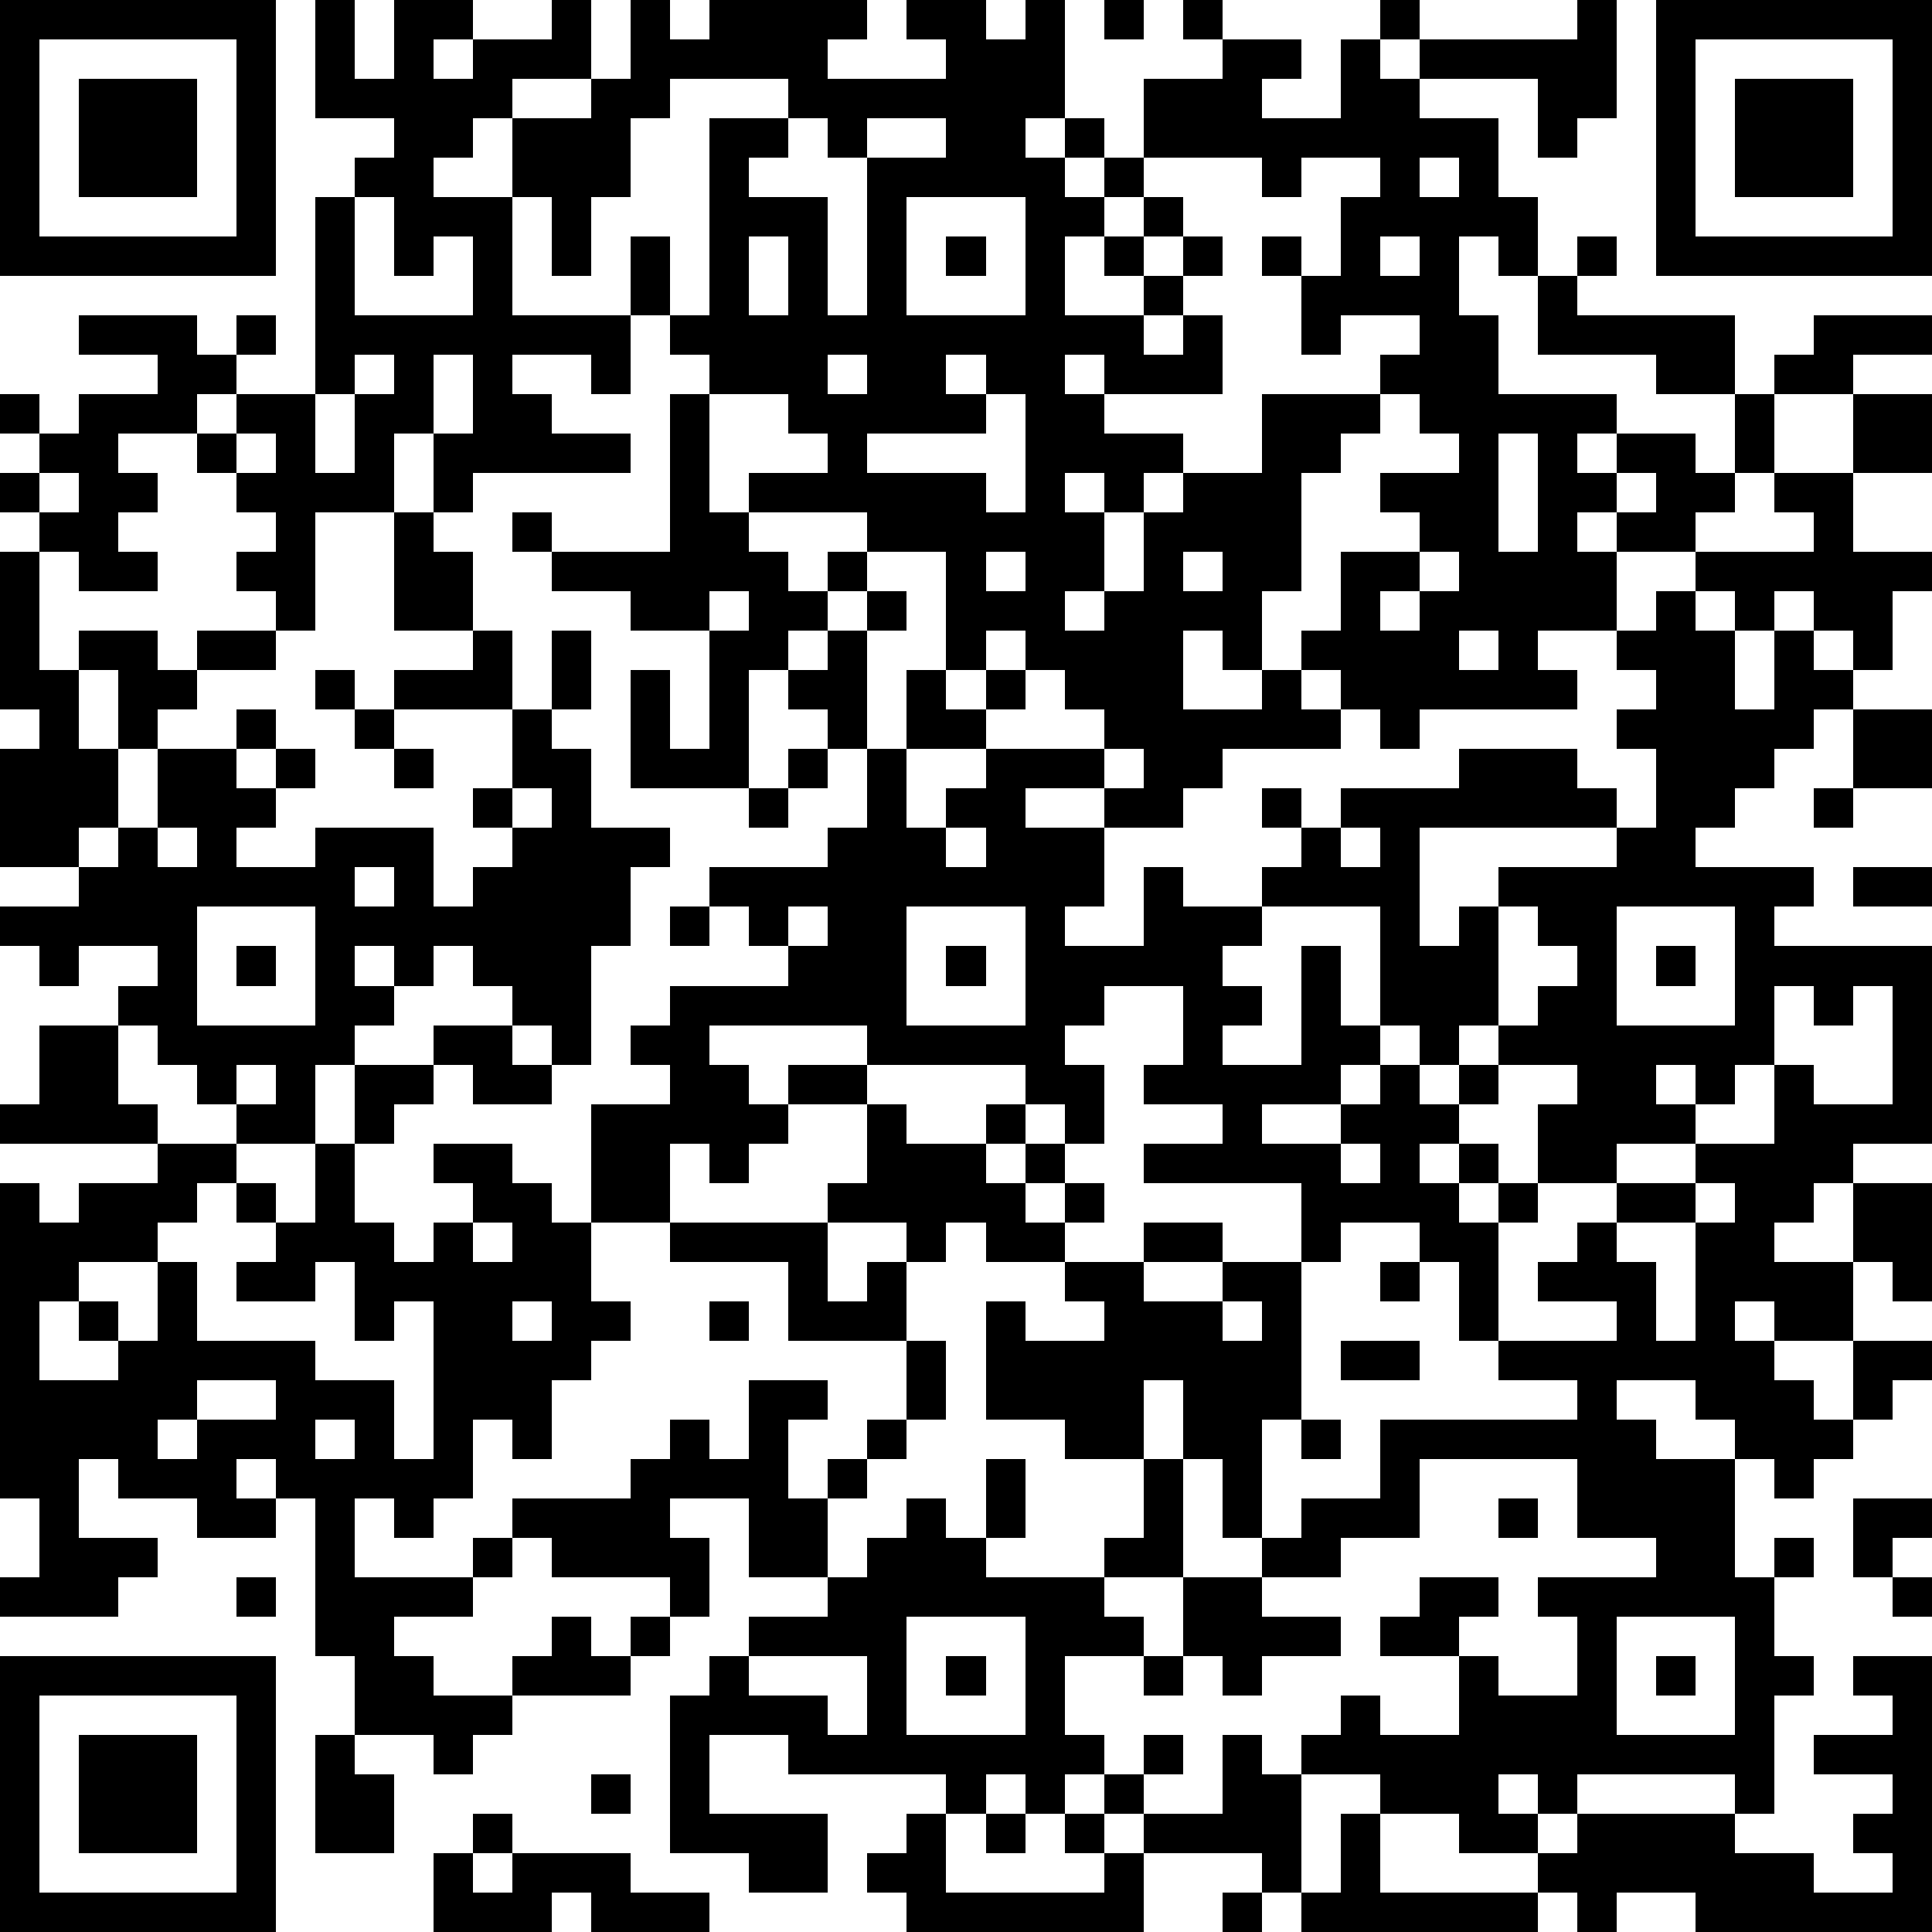
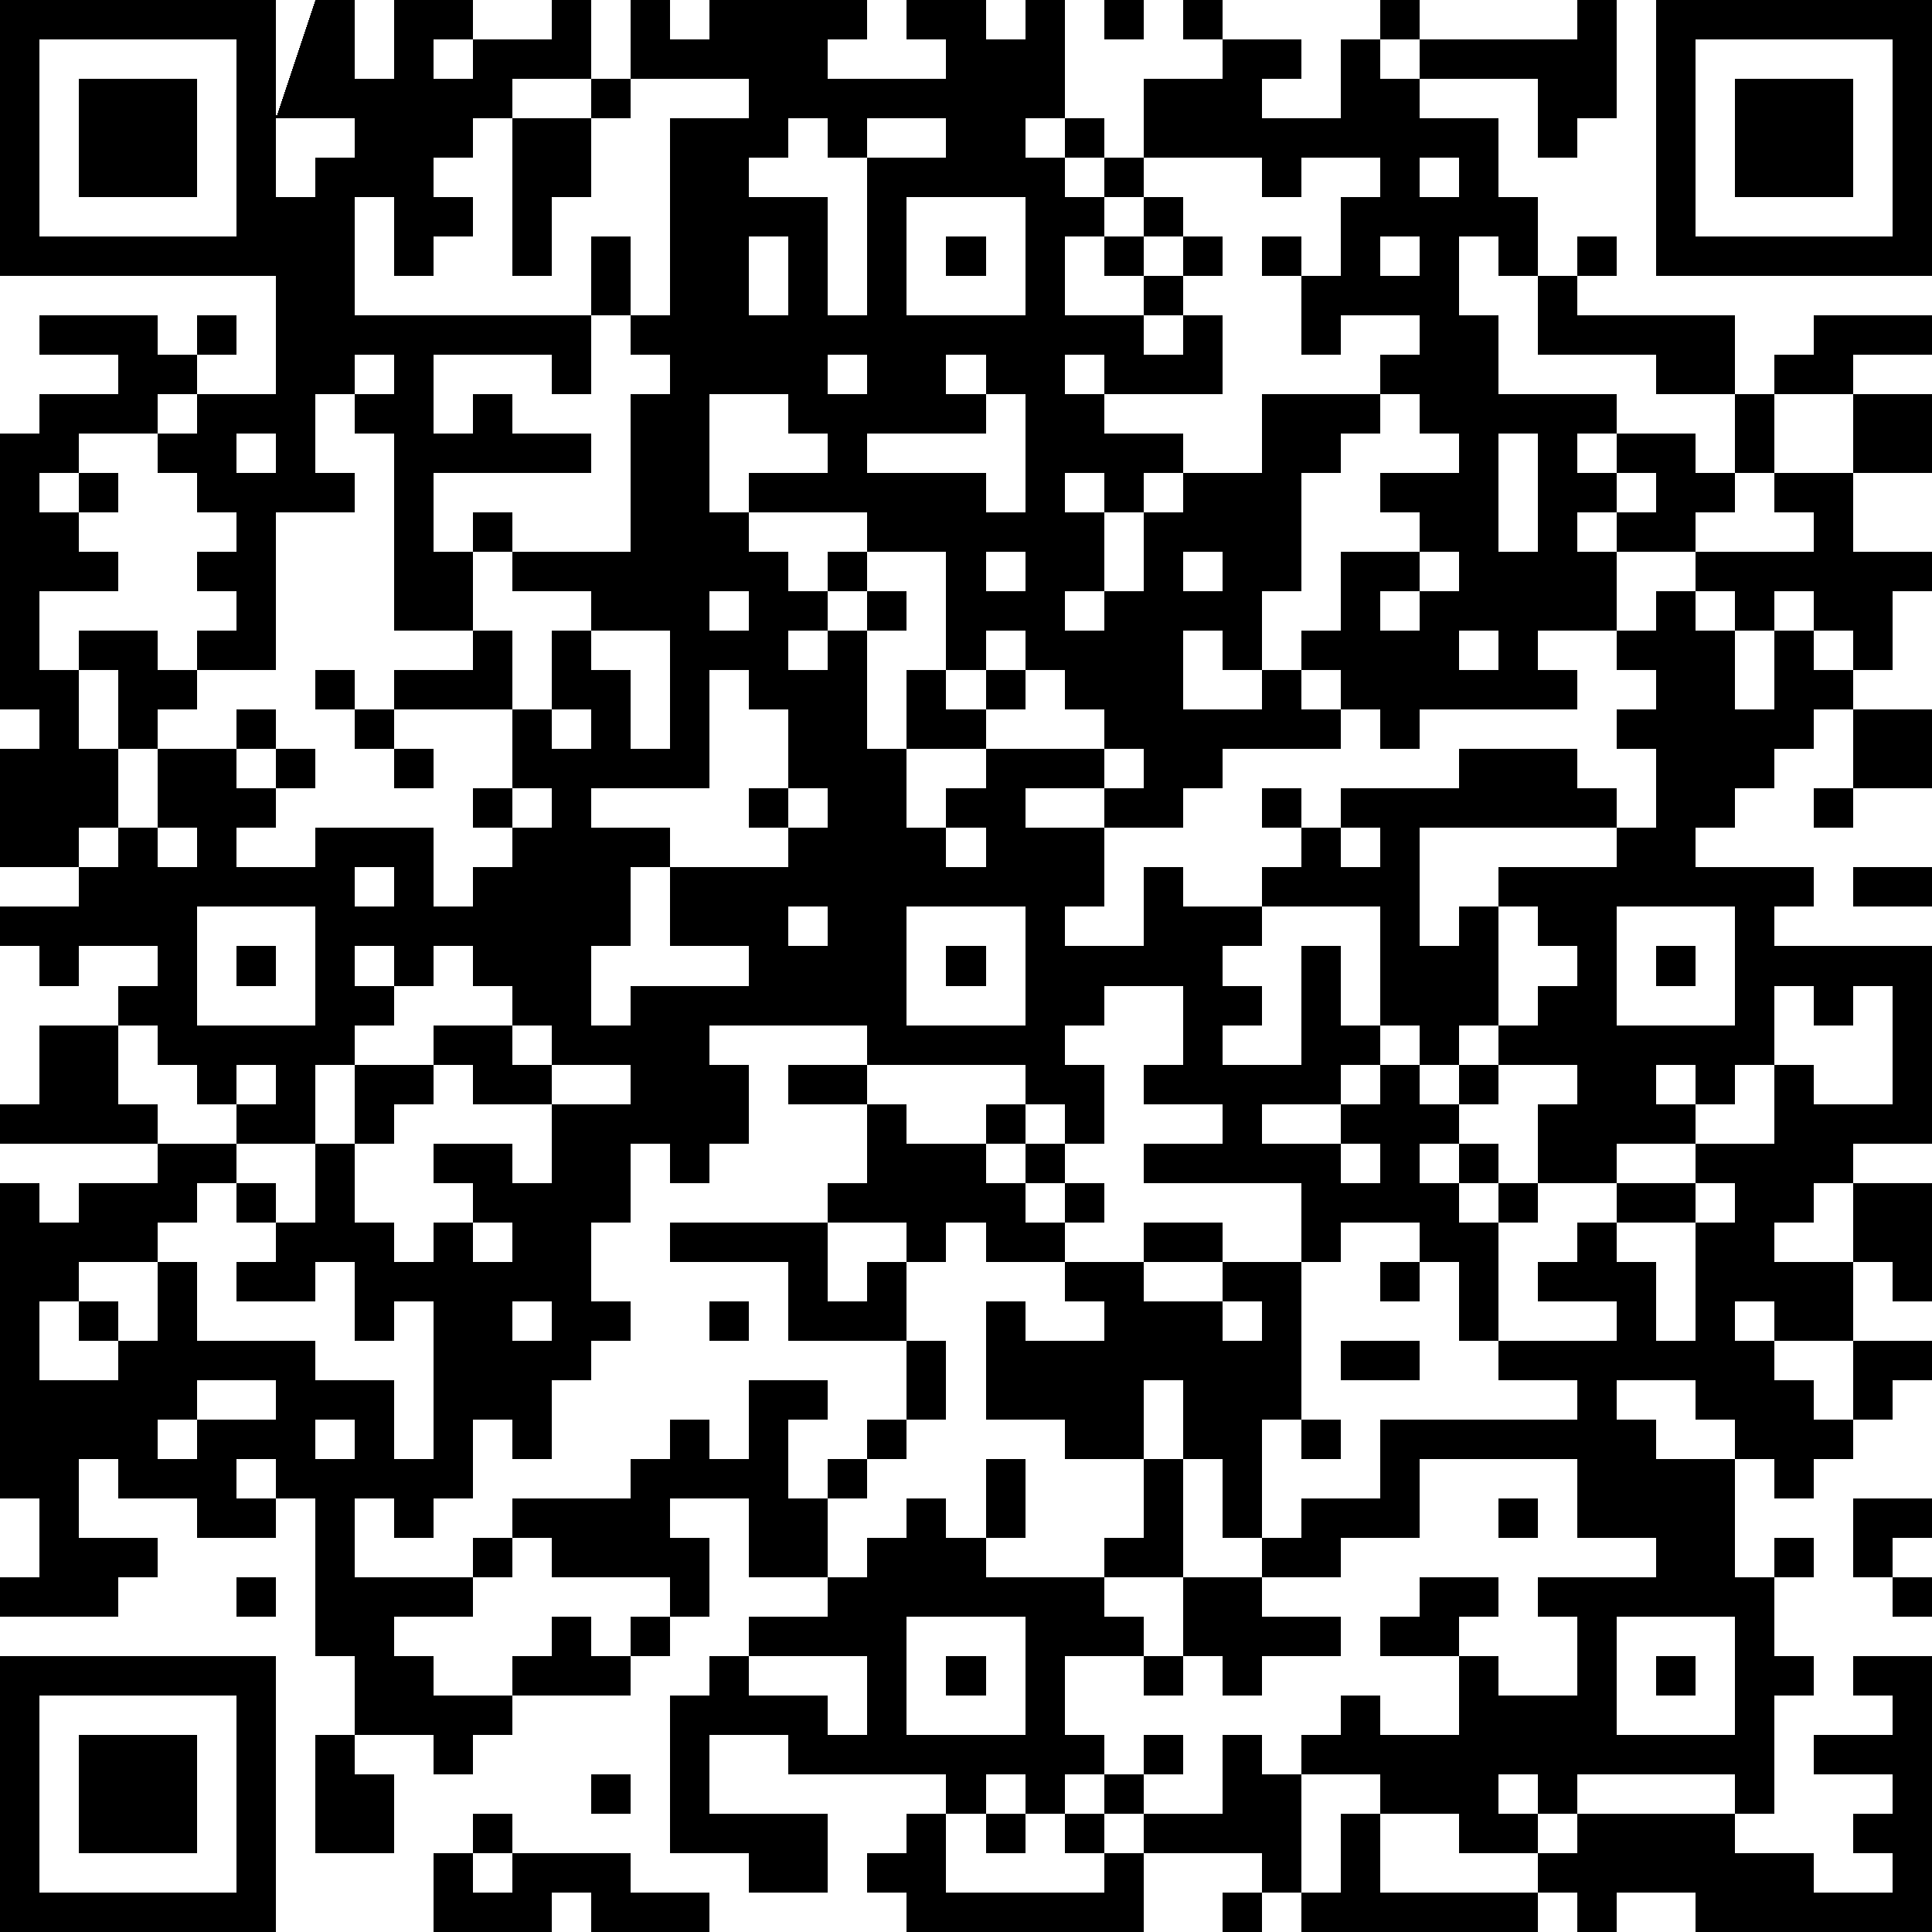
<svg xmlns="http://www.w3.org/2000/svg" version="1.1" width="196" height="196" shape-rendering="crispEdges">
-   <path d="M0 0h7v7h-7zM8 0h1v2h1v-2h2v1h-1v1h1v-1h2v-1h1v2h-2v1h-1v1h-1v1h2v-2h2v-1h1v-2h1v1h1v-1h4v1h-1v1h3v-1h-1v-1h2v1h1v-1h1v3h-1v1h1v-1h1v1h-1v1h1v-1h1v-2h2v-1h-1v-1h1v1h2v1h-1v1h2v-2h1v-1h1v1h-1v1h1v-1h4v-1h1v3h-1v1h-1v-2h-3v1h2v2h1v2h-1v-1h-1v2h1v2h3v1h-1v1h1v-1h2v1h1v-2h-2v-1h-3v-2h1v-1h1v1h-1v1h4v2h1v-1h1v-1h3v1h-2v1h-2v2h-1v1h-1v1h-2v-1h-1v1h1v2h-2v1h1v1h-4v1h-1v-1h-1v-1h-1v-1h1v-2h2v-1h-1v-1h2v-1h-1v-1h-1v-1h1v-1h-2v1h-1v-2h-1v-1h1v1h1v-2h1v-1h-2v1h-1v-1h-3v1h-1v1h-1v2h2v-1h-1v-1h1v-1h1v1h-1v1h1v-1h1v1h-1v1h-1v1h1v-1h1v2h-3v-1h-1v1h1v1h2v1h-1v1h-1v-1h-1v1h1v2h-1v1h1v-1h1v-2h1v-1h2v-2h3v1h-1v1h-1v3h-1v2h-1v-1h-1v2h2v-1h1v1h1v1h-3v1h-1v1h-2v-1h-2v1h2v2h-1v1h2v-2h1v1h2v-1h1v-1h-1v-1h1v1h1v-1h3v-1h3v1h1v1h-5v3h1v-1h1v-1h3v-1h1v-2h-1v-1h1v-1h-1v-1h1v-1h1v-1h3v-1h-1v-1h2v-2h2v2h-2v2h2v1h-1v2h-1v-1h-1v-1h-1v1h-1v-1h-1v1h1v2h1v-2h1v1h1v1h-1v1h-1v1h-1v1h-1v1h3v1h-1v1h4v5h-2v1h-1v1h-1v1h2v-2h2v3h-1v-1h-1v2h-2v-1h-1v1h1v1h1v1h1v-2h2v1h-1v1h-1v1h-1v1h-1v-1h-1v-1h-1v-1h-2v1h1v1h2v3h1v-1h1v1h-1v2h1v1h-1v3h-1v-1h-4v1h-1v-1h-1v1h1v1h-2v-1h-2v-1h-2v-1h1v-1h1v1h2v-2h-2v-1h1v-1h2v1h-1v1h1v1h2v-2h-1v-1h3v-1h-2v-2h-4v2h-2v1h-2v-1h-1v-2h-1v-2h-1v2h-2v-1h-2v-3h1v1h2v-1h-1v-1h-2v-1h-1v1h-1v-1h-2v-1h1v-2h-2v-1h2v-1h-4v1h1v1h1v1h-1v1h-1v-1h-1v2h-2v-3h2v-1h-1v-1h1v-1h3v-1h-1v-1h-1v-1h3v-1h1v-2h-1v-1h-1v-1h-1v3h-3v-3h1v2h1v-3h-2v-1h-2v-1h-1v-1h1v1h3v-4h1v-1h-1v-1h-1v-2h1v2h1v-5h2v-1h-3v1h-1v2h-1v2h-1v-2h-1v3h3v2h-1v-1h-2v1h1v1h2v1h-4v1h-1v-2h-1v2h-2v3h-1v-1h-1v-1h1v-1h-1v-1h-1v-1h-2v1h1v1h-1v1h1v1h-2v-1h-1v-1h-1v-1h1v-1h-1v-1h1v1h1v-1h2v-1h-2v-1h3v1h1v-1h1v1h-1v1h-1v1h1v-1h2v-5h1v-1h1v-1h-2zM28 0h1v1h-1zM42 0h7v7h-7zM1 1v5h5v-5zM43 1v5h5v-5zM2 2h3v3h-3zM44 2h3v3h-3zM20 3v1h-1v1h2v3h1v-4h-1v-1zM22 3v1h2v-1zM36 4v1h1v-1zM9 5v3h3v-2h-1v1h-1v-2zM23 5v3h3v-3zM19 6v2h1v-2zM24 6h1v1h-1zM35 6v1h1v-1zM9 9v1h-1v2h1v-2h1v-1zM11 9v2h1v-2zM21 9v1h1v-1zM24 9v1h1v-1zM18 10v3h1v-1h2v-1h-1v-1zM25 10v1h-3v1h3v1h1v-3zM6 11v1h1v-1zM38 11v3h1v-3zM1 12v1h1v-1zM41 12v1h1v-1zM10 13h1v1h1v2h-2zM19 13v1h1v1h1v-1h1v-1zM0 14h1v3h1v-1h2v1h1v-1h2v1h-2v1h-1v1h-1v-2h-1v2h1v2h-1v1h-2v-3h1v-1h-1zM22 14v1h-1v1h-1v1h1v-1h1v-1h1v1h-1v3h1v-2h1v-3zM25 14v1h1v-1zM30 14v1h1v-1zM36 14v1h-1v1h1v-1h1v-1zM18 15v1h1v-1zM12 16h1v2h-3v-1h2zM14 16h1v2h-1zM25 16v1h-1v1h1v-1h1v-1zM37 16v1h1v-1zM8 17h1v1h-1zM26 17v1h-1v1h-2v2h1v-1h1v-1h3v-1h-1v-1zM6 18h1v1h-1zM9 18h1v1h-1zM13 18h1v1h1v2h2v1h-1v2h-1v3h-1v-1h-1v-1h-1v-1h-1v1h-1v-1h-1v1h1v1h-1v1h-1v2h-2v-1h-1v-1h-1v-1h-1v-1h1v-1h-2v1h-1v-1h-1v-1h2v-1h1v-1h1v-2h2v1h1v-1h1v1h-1v1h-1v1h2v-1h3v2h1v-1h1v-1h-1v-1h1zM47 18h2v2h-2zM10 19h1v1h-1zM20 19h1v1h-1zM28 19v1h1v-1zM13 20v1h1v-1zM19 20h1v1h-1zM46 20h1v1h-1zM4 21v1h1v-1zM24 21v1h1v-1zM34 21v1h1v-1zM9 22v1h1v-1zM47 22h2v1h-2zM5 23v3h3v-3zM17 23h1v1h-1zM20 23v1h1v-1zM23 23v3h3v-3zM32 23v1h-1v1h1v1h-1v1h2v-3h1v2h1v-3zM38 23v3h-1v1h-1v-1h-1v1h-1v1h-2v1h2v-1h1v-1h1v1h1v-1h1v-1h1v-1h1v-1h-1v-1zM41 23v3h3v-3zM6 24h1v1h-1zM24 24h1v1h-1zM42 24h1v1h-1zM28 25v1h-1v1h1v2h-1v-1h-1v-1h-4v1h1v1h2v-1h1v1h-1v1h1v-1h1v1h-1v1h1v-1h1v1h-1v1h2v-1h2v1h-2v1h2v-1h2v-2h-4v-1h2v-1h-2v-1h1v-2zM45 25v2h-1v1h-1v-1h-1v1h1v1h-2v1h-2v-2h1v-1h-2v1h-1v1h-1v1h1v-1h1v1h-1v1h1v-1h1v1h-1v3h-1v-2h-1v-1h-2v1h-1v4h-1v3h1v-1h2v-2h5v-1h-2v-1h3v-1h-2v-1h1v-1h1v-1h2v-1h2v-2h1v1h2v-3h-1v1h-1v-1zM1 26h2v2h1v1h-4v-1h1zM11 26h2v1h1v1h-2v-1h-1zM6 27v1h1v-1zM9 27h2v1h-1v1h-1zM4 29h2v1h-1v1h-1v1h-2v1h-1v2h2v-1h-1v-1h1v1h1v-2h1v2h3v1h2v2h1v-4h-1v1h-1v-2h-1v1h-2v-1h1v-1h-1v-1h1v1h1v-2h1v2h1v1h1v-1h1v-1h-1v-1h2v1h1v1h1v2h1v1h-1v1h-1v2h-1v-1h-1v2h-1v1h-1v-1h-1v2h3v-1h1v-1h3v-1h1v-1h1v1h1v-2h2v1h-1v2h1v-1h1v-1h1v-2h-3v-2h-3v-1h4v2h1v-1h1v2h1v2h-1v1h-1v1h-1v2h-2v-2h-2v1h1v2h-1v-1h-3v-1h-1v1h-1v1h-2v1h1v1h2v-1h1v-1h1v1h1v-1h1v1h-1v1h-3v1h-1v1h-1v-1h-2v-2h-1v-4h-1v-1h-1v1h1v1h-2v-1h-2v-1h-1v2h2v1h-1v1h-3v-1h1v-2h-1v-8h1v1h1v-1h2zM34 29v1h1v-1zM43 30v1h-2v1h1v2h1v-3h1v-1zM12 31v1h1v-1zM35 32h1v1h-1zM13 33v1h1v-1zM18 33h1v1h-1zM31 33v1h1v-1zM34 34h2v1h-2zM5 35v1h-1v1h1v-1h2v-1zM8 36v1h1v-1zM33 36h1v1h-1zM25 37h1v2h-1zM29 37h1v3h-2v-1h1zM23 38h1v1h1v1h3v1h1v1h-2v2h1v1h-1v1h-1v-1h-1v1h-1v-1h-4v-1h-2v2h3v2h-2v-1h-2v-4h1v-1h1v-1h2v-1h1v-1h1zM38 38h1v1h-1zM47 38h2v1h-1v1h-1zM6 40h1v1h-1zM30 40h2v1h2v1h-2v1h-1v-1h-1zM48 40h1v1h-1zM23 41v3h3v-3zM41 41v3h3v-3zM0 42h7v7h-7zM19 42v1h2v1h1v-2zM24 42h1v1h-1zM29 42h1v1h-1zM42 42h1v1h-1zM47 42h2v7h-6v-1h-2v1h-1v-1h-1v-1h1v-1h4v1h2v1h2v-1h-1v-1h1v-1h-2v-1h2v-1h-1zM1 43v5h5v-5zM2 44h3v3h-3zM8 44h1v1h1v2h-2zM29 44h1v1h-1zM31 44h1v1h1v3h-1v-1h-3v-1h-1v-1h1v1h2zM15 45h1v1h-1zM12 46h1v1h-1zM23 46h1v2h4v-1h-1v-1h1v1h1v2h-6v-1h-1v-1h1zM25 46h1v1h-1zM34 46h1v2h4v1h-6v-1h1zM11 47h1v1h1v-1h3v1h2v1h-3v-1h-1v1h-3zM31 48h1v1h-1z" style="fill:#000" transform="translate(0,0) scale(4)" />
+   <path d="M0 0h7v7h-7zM8 0h1v2h1v-2h2v1h-1v1h1v-1h2v-1h1v2h-2v1h-1v1h-1v1h2v-2h2v-1h1v-2h1v1h1v-1h4v1h-1v1h3v-1h-1v-1h2v1h1v-1h1v3h-1v1h1v-1h1v1h-1v1h1v-1h1v-2h2v-1h-1v-1h1v1h2v1h-1v1h2v-2h1v-1h1v1h-1v1h1v-1h4v-1h1v3h-1v1h-1v-2h-3v1h2v2h1v2h-1v-1h-1v2h1v2h3v1h-1v1h1v-1h2v1h1v-2h-2v-1h-3v-2h1v-1h1v1h-1v1h4v2h1v-1h1v-1h3v1h-2v1h-2v2h-1v1h-1v1h-2v-1h-1v1h1v2h-2v1h1v1h-4v1h-1v-1h-1v-1h-1v-1h1v-2h2v-1h-1v-1h2v-1h-1v-1h-1v-1h1v-1h-2v1h-1v-2h-1v-1h1v1h1v-2h1v-1h-2v1h-1v-1h-3v1h-1v1h-1v2h2v-1h-1v-1h1v-1h1v1h-1v1h1v-1h1v1h-1v1h-1v1h1v-1h1v2h-3v-1h-1v1h1v1h2v1h-1v1h-1v-1h-1v1h1v2h-1v1h1v-1h1v-2h1v-1h2v-2h3v1h-1v1h-1v3h-1v2h-1v-1h-1v2h2v-1h1v1h1v1h-3v1h-1v1h-2v-1h-2v1h2v2h-1v1h2v-2h1v1h2v-1h1v-1h-1v-1h1v1h1v-1h3v-1h3v1h1v1h-5v3h1v-1h1v-1h3v-1h1v-2h-1v-1h1v-1h-1v-1h1v-1h1v-1h3v-1h-1v-1h2v-2h2v2h-2v2h2v1h-1v2h-1v-1h-1v-1h-1v1h-1v-1h-1v1h1v2h1v-2h1v1h1v1h-1v1h-1v1h-1v1h-1v1h3v1h-1v1h4v5h-2v1h-1v1h-1v1h2v-2h2v3h-1v-1h-1v2h-2v-1h-1v1h1v1h1v1h1v-2h2v1h-1v1h-1v1h-1v1h-1v-1h-1v-1h-1v-1h-2v1h1v1h2v3h1v-1h1v1h-1v2h1v1h-1v3h-1v-1h-4v1h-1v-1h-1v1h1v1h-2v-1h-2v-1h-2v-1h1v-1h1v1h2v-2h-2v-1h1v-1h2v1h-1v1h1v1h2v-2h-1v-1h3v-1h-2v-2h-4v2h-2v1h-2v-1h-1v-2h-1v-2h-1v2h-2v-1h-2v-3h1v1h2v-1h-1v-1h-2v-1h-1v1h-1v-1h-2v-1h1v-2h-2v-1h2v-1h-4v1h1v1v1h-1v1h-1v-1h-1v2h-2v-3h2v-1h-1v-1h1v-1h3v-1h-1v-1h-1v-1h3v-1h1v-2h-1v-1h-1v-1h-1v3h-3v-3h1v2h1v-3h-2v-1h-2v-1h-1v-1h1v1h3v-4h1v-1h-1v-1h-1v-2h1v2h1v-5h2v-1h-3v1h-1v2h-1v2h-1v-2h-1v3h3v2h-1v-1h-2v1h1v1h2v1h-4v1h-1v-2h-1v2h-2v3h-1v-1h-1v-1h1v-1h-1v-1h-1v-1h-2v1h1v1h-1v1h1v1h-2v-1h-1v-1h-1v-1h1v-1h-1v-1h1v1h1v-1h2v-1h-2v-1h3v1h1v-1h1v1h-1v1h-1v1h1v-1h2v-5h1v-1h1v-1h-2zM28 0h1v1h-1zM42 0h7v7h-7zM1 1v5h5v-5zM43 1v5h5v-5zM2 2h3v3h-3zM44 2h3v3h-3zM20 3v1h-1v1h2v3h1v-4h-1v-1zM22 3v1h2v-1zM36 4v1h1v-1zM9 5v3h3v-2h-1v1h-1v-2zM23 5v3h3v-3zM19 6v2h1v-2zM24 6h1v1h-1zM35 6v1h1v-1zM9 9v1h-1v2h1v-2h1v-1zM11 9v2h1v-2zM21 9v1h1v-1zM24 9v1h1v-1zM18 10v3h1v-1h2v-1h-1v-1zM25 10v1h-3v1h3v1h1v-3zM6 11v1h1v-1zM38 11v3h1v-3zM1 12v1h1v-1zM41 12v1h1v-1zM10 13h1v1h1v2h-2zM19 13v1h1v1h1v-1h1v-1zM0 14h1v3h1v-1h2v1h1v-1h2v1h-2v1h-1v1h-1v-2h-1v2h1v2h-1v1h-2v-3h1v-1h-1zM22 14v1h-1v1h-1v1h1v-1h1v-1h1v1h-1v3h1v-2h1v-3zM25 14v1h1v-1zM30 14v1h1v-1zM36 14v1h-1v1h1v-1h1v-1zM18 15v1h1v-1zM12 16h1v2h-3v-1h2zM14 16h1v2h-1zM25 16v1h-1v1h1v-1h1v-1zM37 16v1h1v-1zM8 17h1v1h-1zM26 17v1h-1v1h-2v2h1v-1h1v-1h3v-1h-1v-1zM6 18h1v1h-1zM9 18h1v1h-1zM13 18h1v1h1v2h2v1h-1v2h-1v3h-1v-1h-1v-1h-1v-1h-1v1h-1v-1h-1v1h1v1h-1v1h-1v2h-2v-1h-1v-1h-1v-1h-1v-1h1v-1h-2v1h-1v-1h-1v-1h2v-1h1v-1h1v-2h2v1h1v-1h1v1h-1v1h-1v1h2v-1h3v2h1v-1h1v-1h-1v-1h1zM47 18h2v2h-2zM10 19h1v1h-1zM20 19h1v1h-1zM28 19v1h1v-1zM13 20v1h1v-1zM19 20h1v1h-1zM46 20h1v1h-1zM4 21v1h1v-1zM24 21v1h1v-1zM34 21v1h1v-1zM9 22v1h1v-1zM47 22h2v1h-2zM5 23v3h3v-3zM17 23h1v1h-1zM20 23v1h1v-1zM23 23v3h3v-3zM32 23v1h-1v1h1v1h-1v1h2v-3h1v2h1v-3zM38 23v3h-1v1h-1v-1h-1v1h-1v1h-2v1h2v-1h1v-1h1v1h1v-1h1v-1h1v-1h1v-1h-1v-1zM41 23v3h3v-3zM6 24h1v1h-1zM24 24h1v1h-1zM42 24h1v1h-1zM28 25v1h-1v1h1v2h-1v-1h-1v-1h-4v1h1v1h2v-1h1v1h-1v1h1v-1h1v1h-1v1h1v-1h1v1h-1v1h2v-1h2v1h-2v1h2v-1h2v-2h-4v-1h2v-1h-2v-1h1v-2zM45 25v2h-1v1h-1v-1h-1v1h1v1h-2v1h-2v-2h1v-1h-2v1h-1v1h-1v1h1v-1h1v1h-1v1h1v-1h1v1h-1v3h-1v-2h-1v-1h-2v1h-1v4h-1v3h1v-1h2v-2h5v-1h-2v-1h3v-1h-2v-1h1v-1h1v-1h2v-1h2v-2h1v1h2v-3h-1v1h-1v-1zM1 26h2v2h1v1h-4v-1h1zM11 26h2v1h1v1h-2v-1h-1zM6 27v1h1v-1zM9 27h2v1h-1v1h-1zM4 29h2v1h-1v1h-1v1h-2v1h-1v2h2v-1h-1v-1h1v1h1v-2h1v2h3v1h2v2h1v-4h-1v1h-1v-2h-1v1h-2v-1h1v-1h-1v-1h1v1h1v-2h1v2h1v1h1v-1h1v-1h-1v-1h2v1h1v1h1v2h1v1h-1v1h-1v2h-1v-1h-1v2h-1v1h-1v-1h-1v2h3v-1h1v-1h3v-1h1v-1h1v1h1v-2h2v1h-1v2h1v-1h1v-1h1v-2h-3v-2h-3v-1h4v2h1v-1h1v2h1v2h-1v1h-1v1h-1v2h-2v-2h-2v1h1v2h-1v-1h-3v-1h-1v1h-1v1h-2v1h1v1h2v-1h1v-1h1v1h1v-1h1v1h-1v1h-3v1h-1v1h-1v-1h-2v-2h-1v-4h-1v-1h-1v1h1v1h-2v-1h-2v-1h-1v2h2v1h-1v1h-3v-1h1v-2h-1v-8h1v1h1v-1h2zM34 29v1h1v-1zM43 30v1h-2v1h1v2h1v-3h1v-1zM12 31v1h1v-1zM35 32h1v1h-1zM13 33v1h1v-1zM18 33h1v1h-1zM31 33v1h1v-1zM34 34h2v1h-2zM5 35v1h-1v1h1v-1h2v-1zM8 36v1h1v-1zM33 36h1v1h-1zM25 37h1v2h-1zM29 37h1v3h-2v-1h1zM23 38h1v1h1v1h3v1h1v1h-2v2h1v1h-1v1h-1v-1h-1v1h-1v-1h-4v-1h-2v2h3v2h-2v-1h-2v-4h1v-1h1v-1h2v-1h1v-1h1zM38 38h1v1h-1zM47 38h2v1h-1v1h-1zM6 40h1v1h-1zM30 40h2v1h2v1h-2v1h-1v-1h-1zM48 40h1v1h-1zM23 41v3h3v-3zM41 41v3h3v-3zM0 42h7v7h-7zM19 42v1h2v1h1v-2zM24 42h1v1h-1zM29 42h1v1h-1zM42 42h1v1h-1zM47 42h2v7h-6v-1h-2v1h-1v-1h-1v-1h1v-1h4v1h2v1h2v-1h-1v-1h1v-1h-2v-1h2v-1h-1zM1 43v5h5v-5zM2 44h3v3h-3zM8 44h1v1h1v2h-2zM29 44h1v1h-1zM31 44h1v1h1v3h-1v-1h-3v-1h-1v-1h1v1h2zM15 45h1v1h-1zM12 46h1v1h-1zM23 46h1v2h4v-1h-1v-1h1v1h1v2h-6v-1h-1v-1h1zM25 46h1v1h-1zM34 46h1v2h4v1h-6v-1h1zM11 47h1v1h1v-1h3v1h2v1h-3v-1h-1v1h-3zM31 48h1v1h-1z" style="fill:#000" transform="translate(0,0) scale(4)" />
</svg>